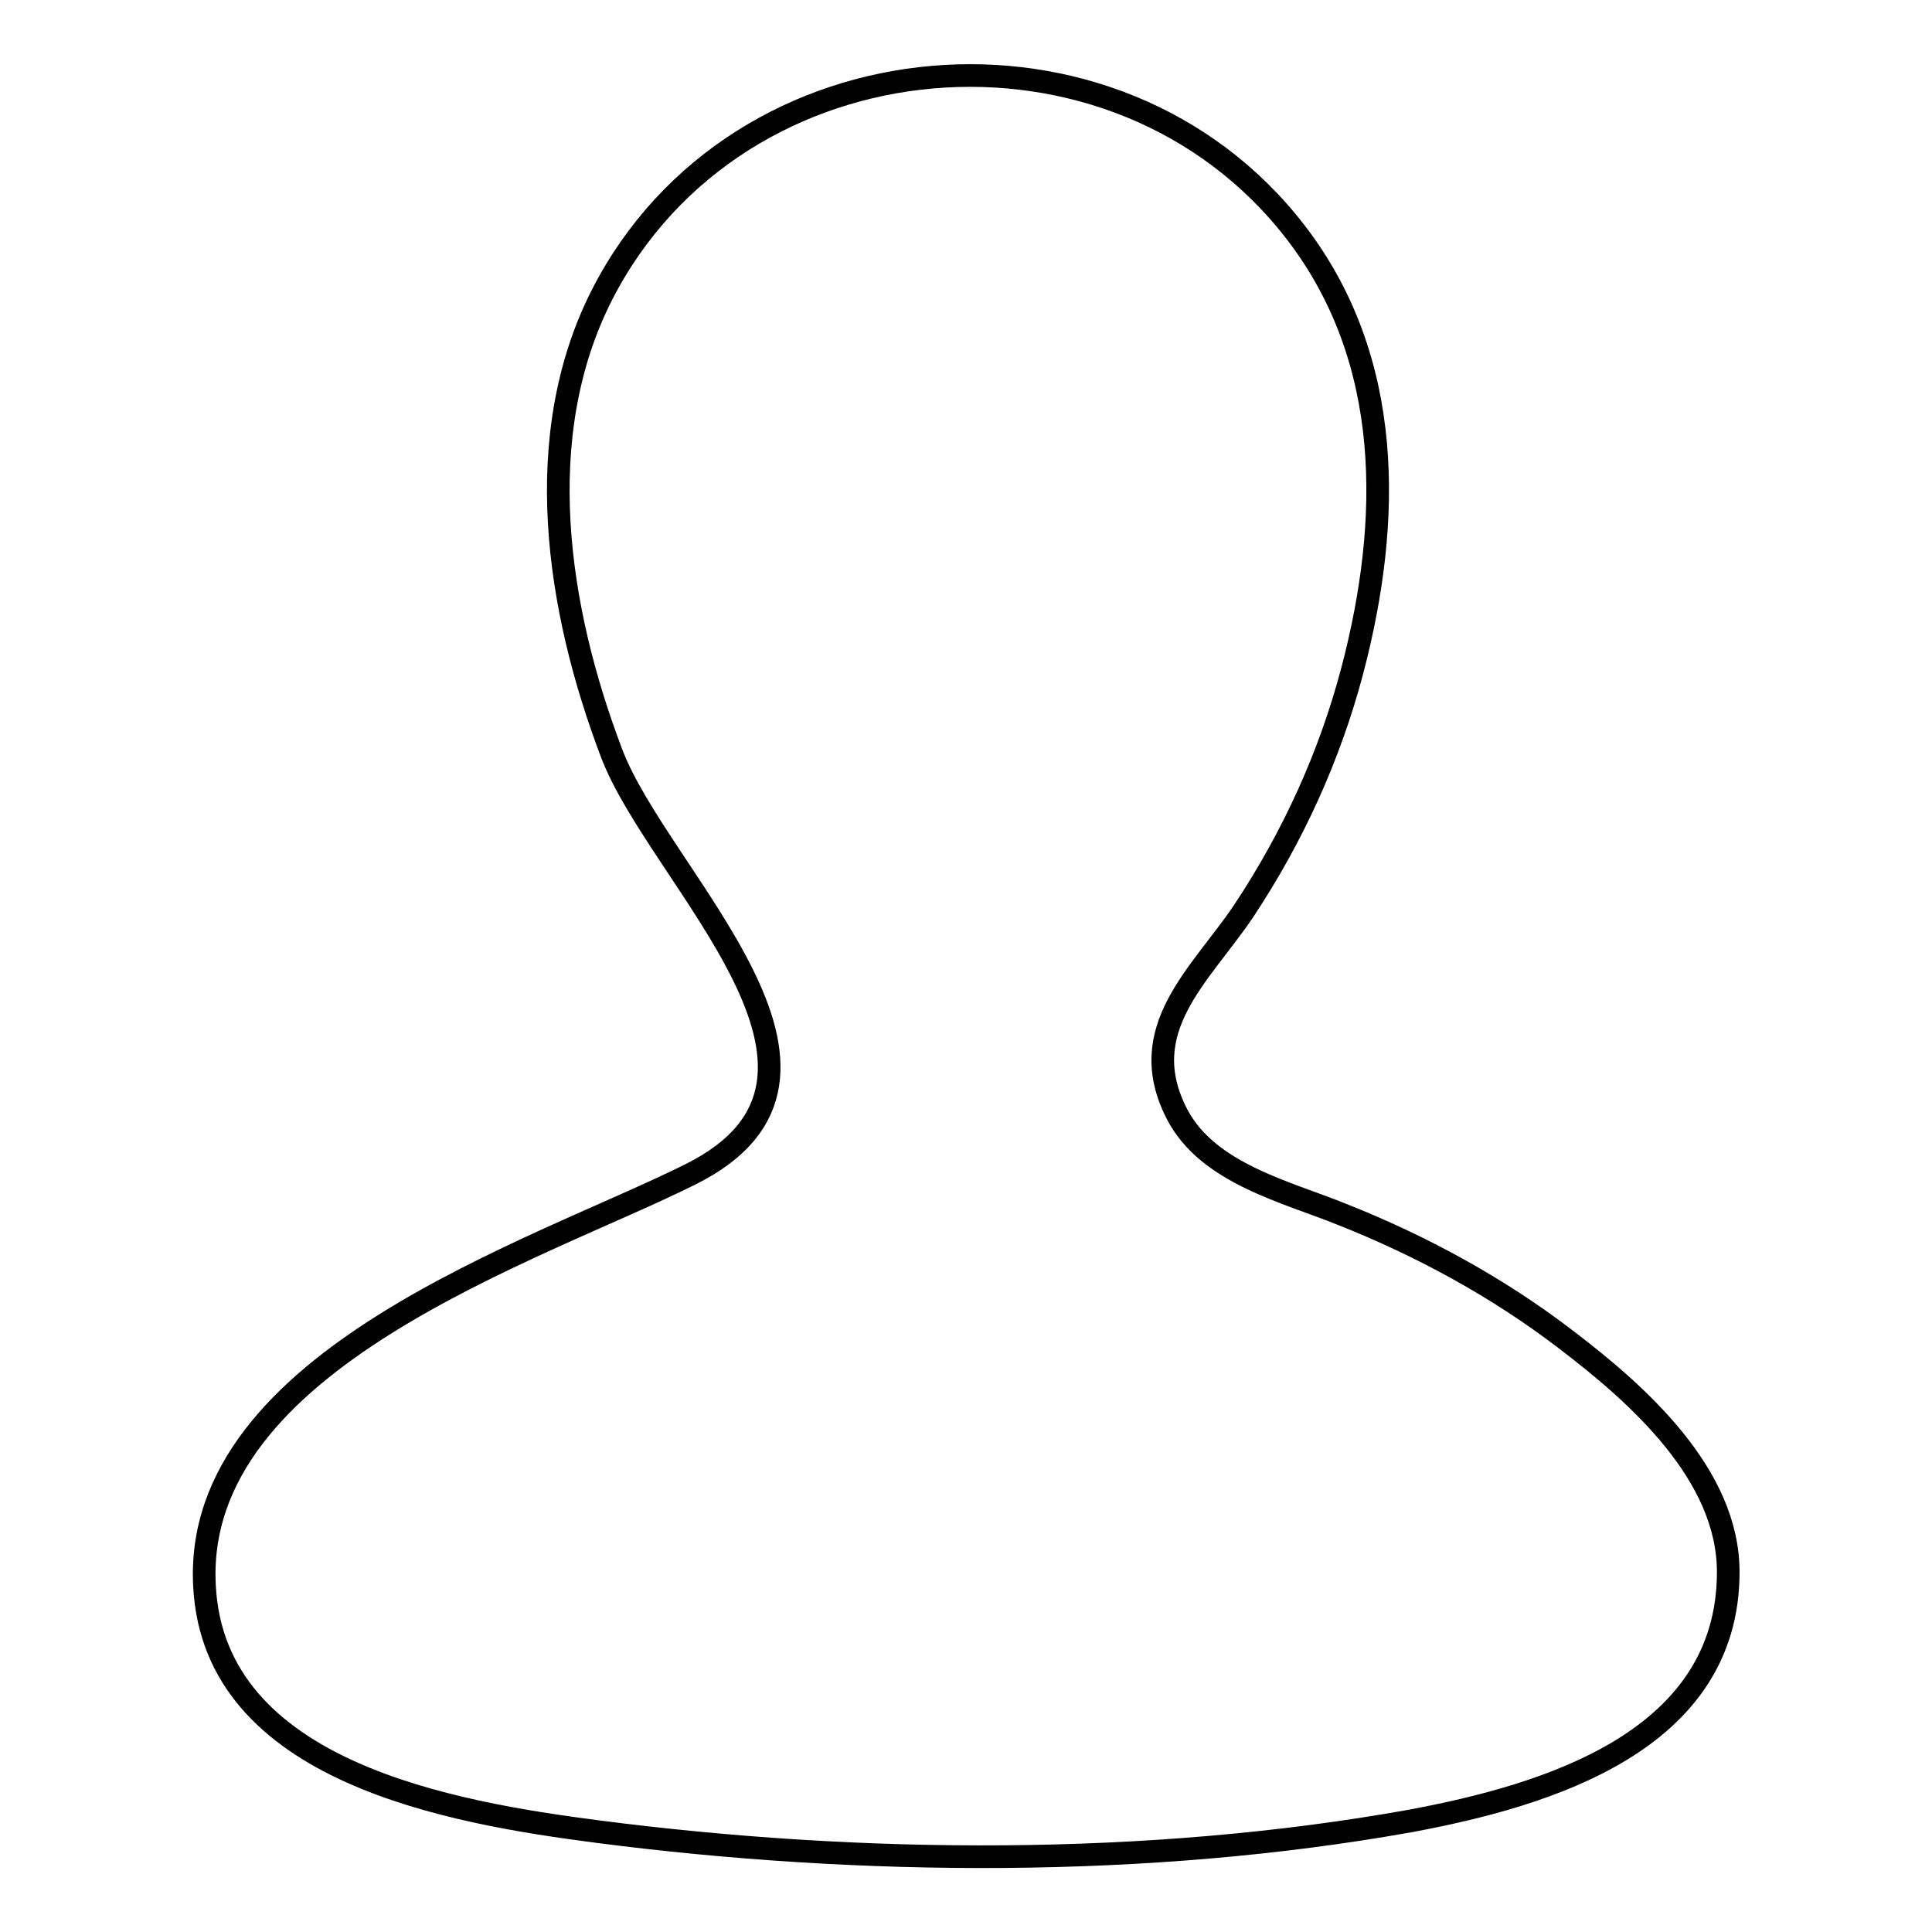
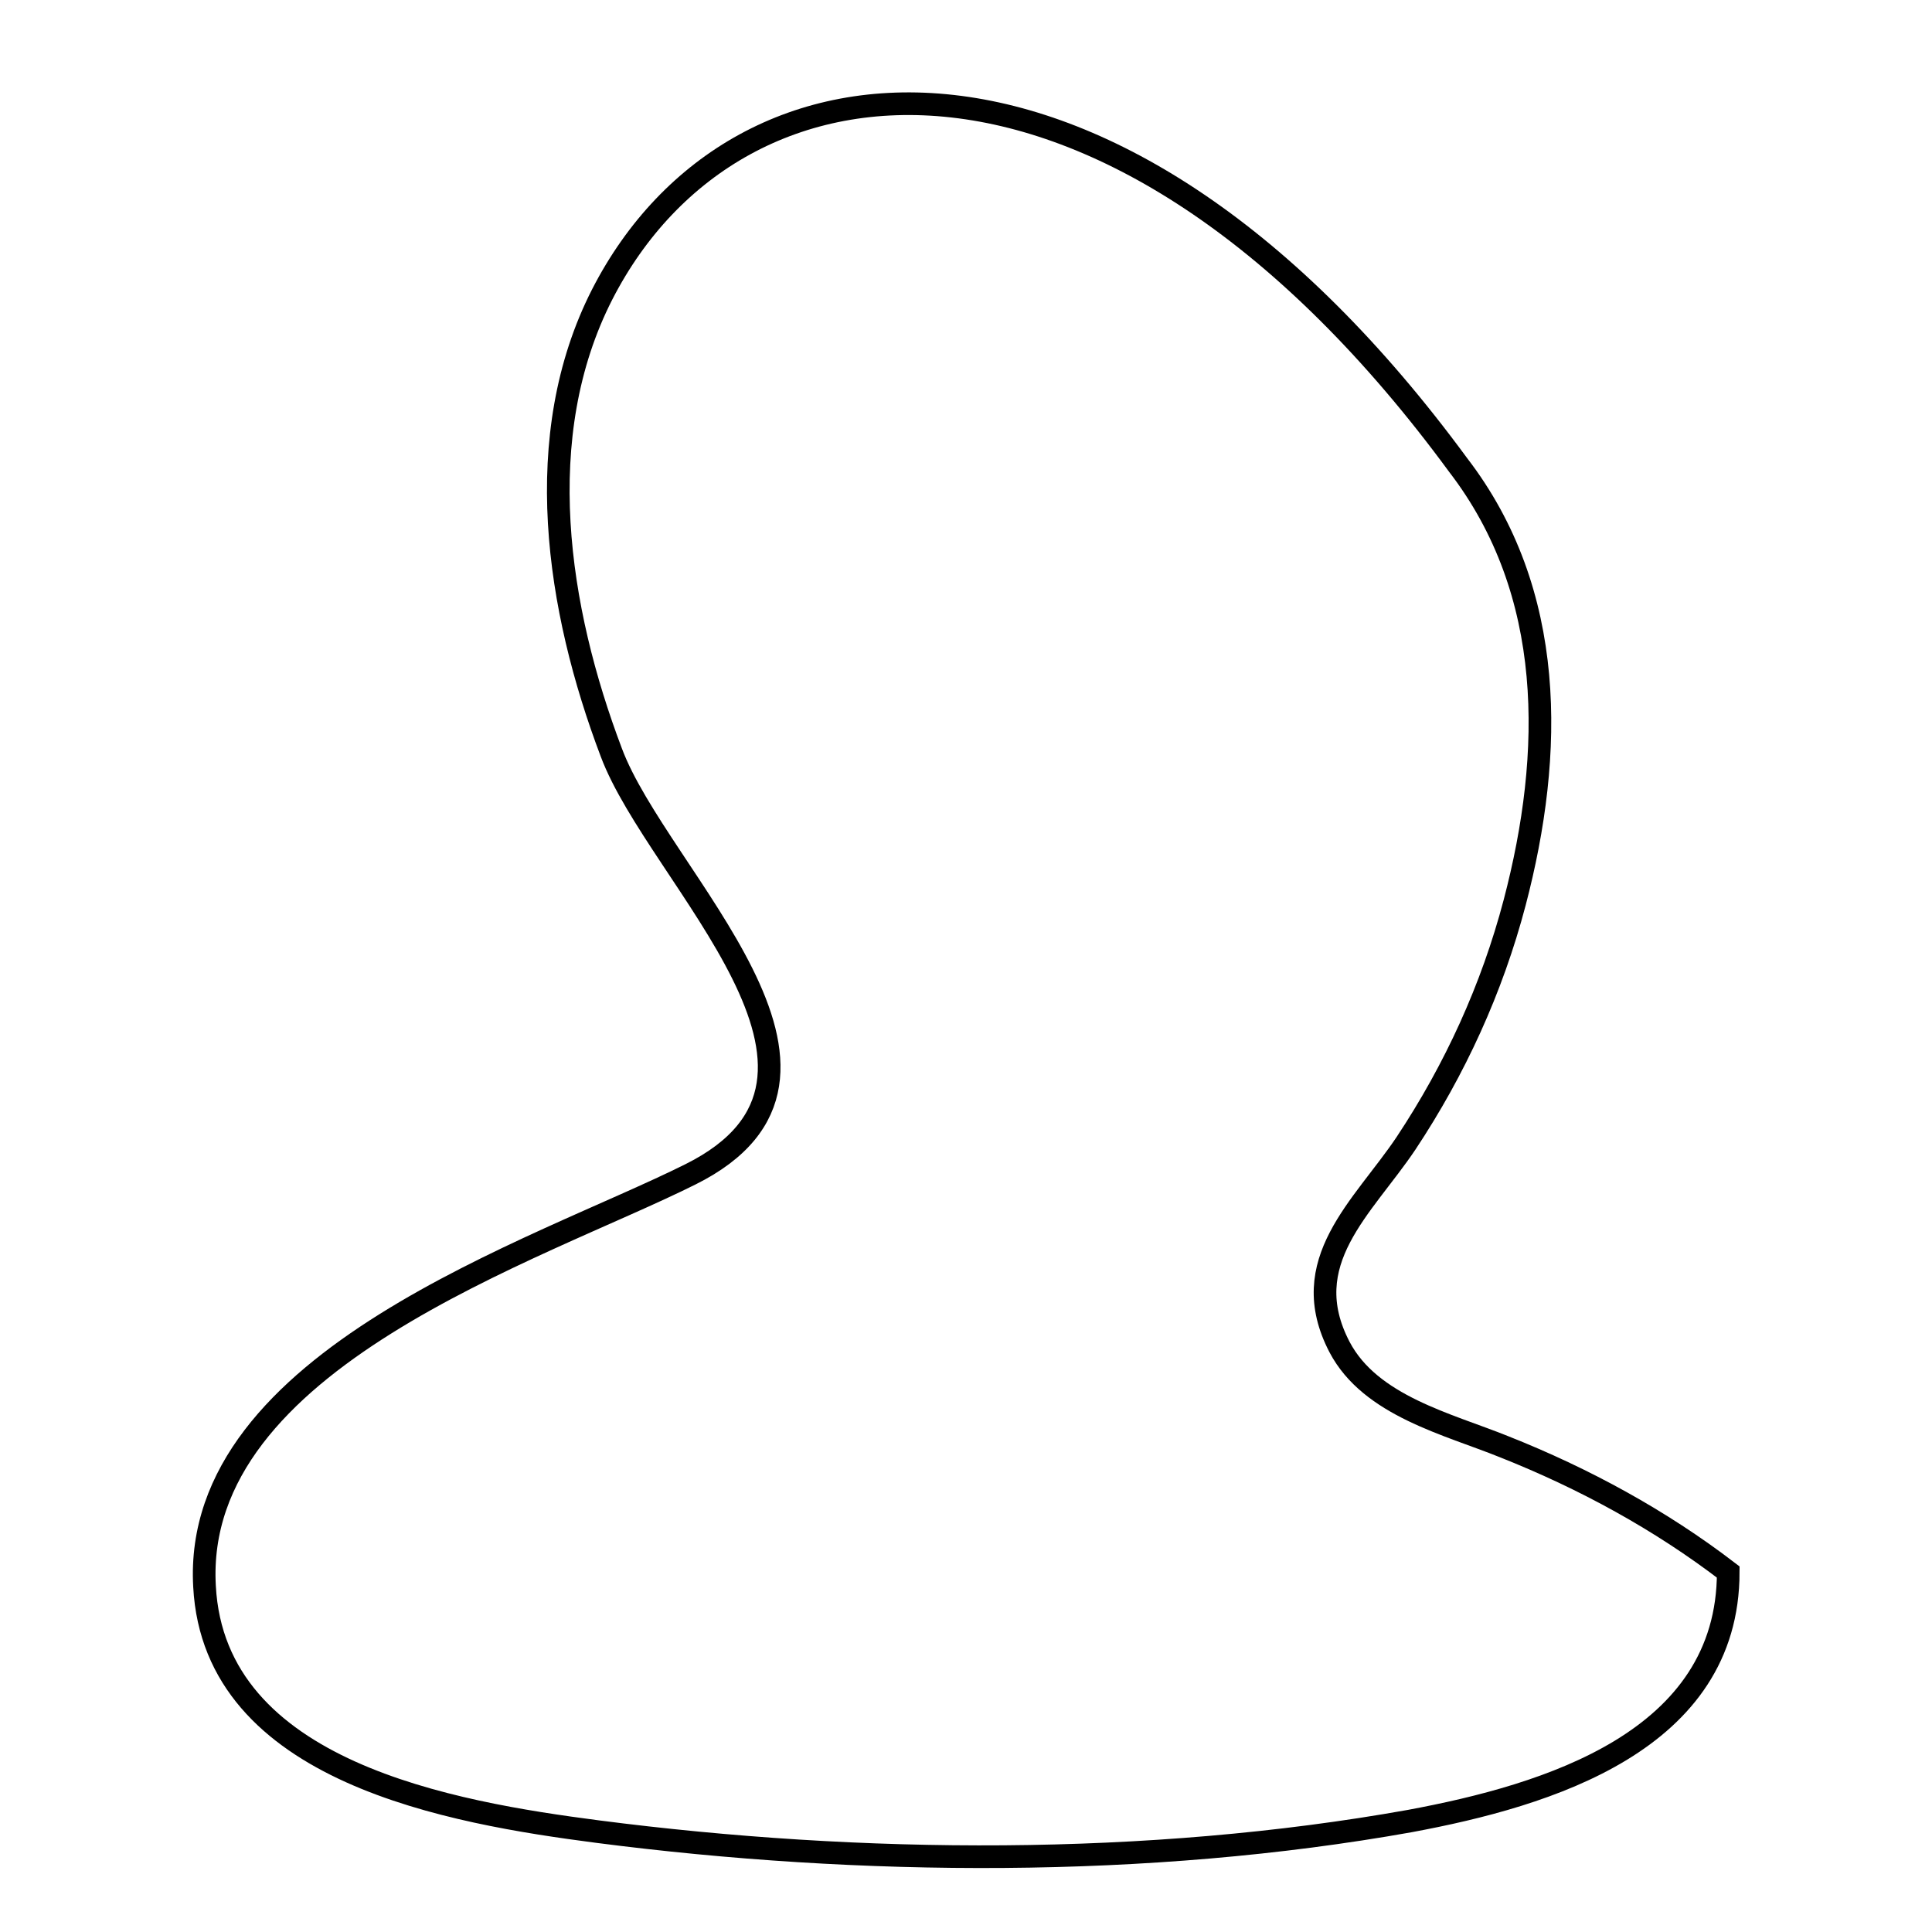
<svg xmlns="http://www.w3.org/2000/svg" version="1.1" x="0px" y="0px" viewBox="0 0 256 256" enable-background="new 0 0 256 256" xml:space="preserve">
  <g>
    <g>
-       <path stroke-width="3" fill-opacity="0" stroke="#000000" d="M229,208.3c0-12.9-11.9-23.5-21.5-30.8c-9-6.9-19.1-12.4-29.7-16.6c-7.4-3-17.7-5.4-21.8-13.2c-5.9-11.3,3.1-18.5,8.8-27c6.5-9.8,11.4-20.5,14.4-31.9c5.2-19.8,5.5-41.1-7.5-58C147.9-0.1,97.7,4.1,79.8,39c-9.6,18.8-6,41.7,1.2,60.7c6.2,16.6,36.6,42.9,10.5,55.9c-20.2,10.1-66.1,24.5-64.4,54.6c1.3,24.7,32.9,30,52.1,32.5c34.8,4.5,72.9,4.8,107.6-1.4C205.1,237.9,229,230.7,229,208.3z" />
+       <path stroke-width="3" fill-opacity="0" stroke="#000000" d="M229,208.3c-9-6.9-19.1-12.4-29.7-16.6c-7.4-3-17.7-5.4-21.8-13.2c-5.9-11.3,3.1-18.5,8.8-27c6.5-9.8,11.4-20.5,14.4-31.9c5.2-19.8,5.5-41.1-7.5-58C147.9-0.1,97.7,4.1,79.8,39c-9.6,18.8-6,41.7,1.2,60.7c6.2,16.6,36.6,42.9,10.5,55.9c-20.2,10.1-66.1,24.5-64.4,54.6c1.3,24.7,32.9,30,52.1,32.5c34.8,4.5,72.9,4.8,107.6-1.4C205.1,237.9,229,230.7,229,208.3z" />
    </g>
  </g>
</svg>